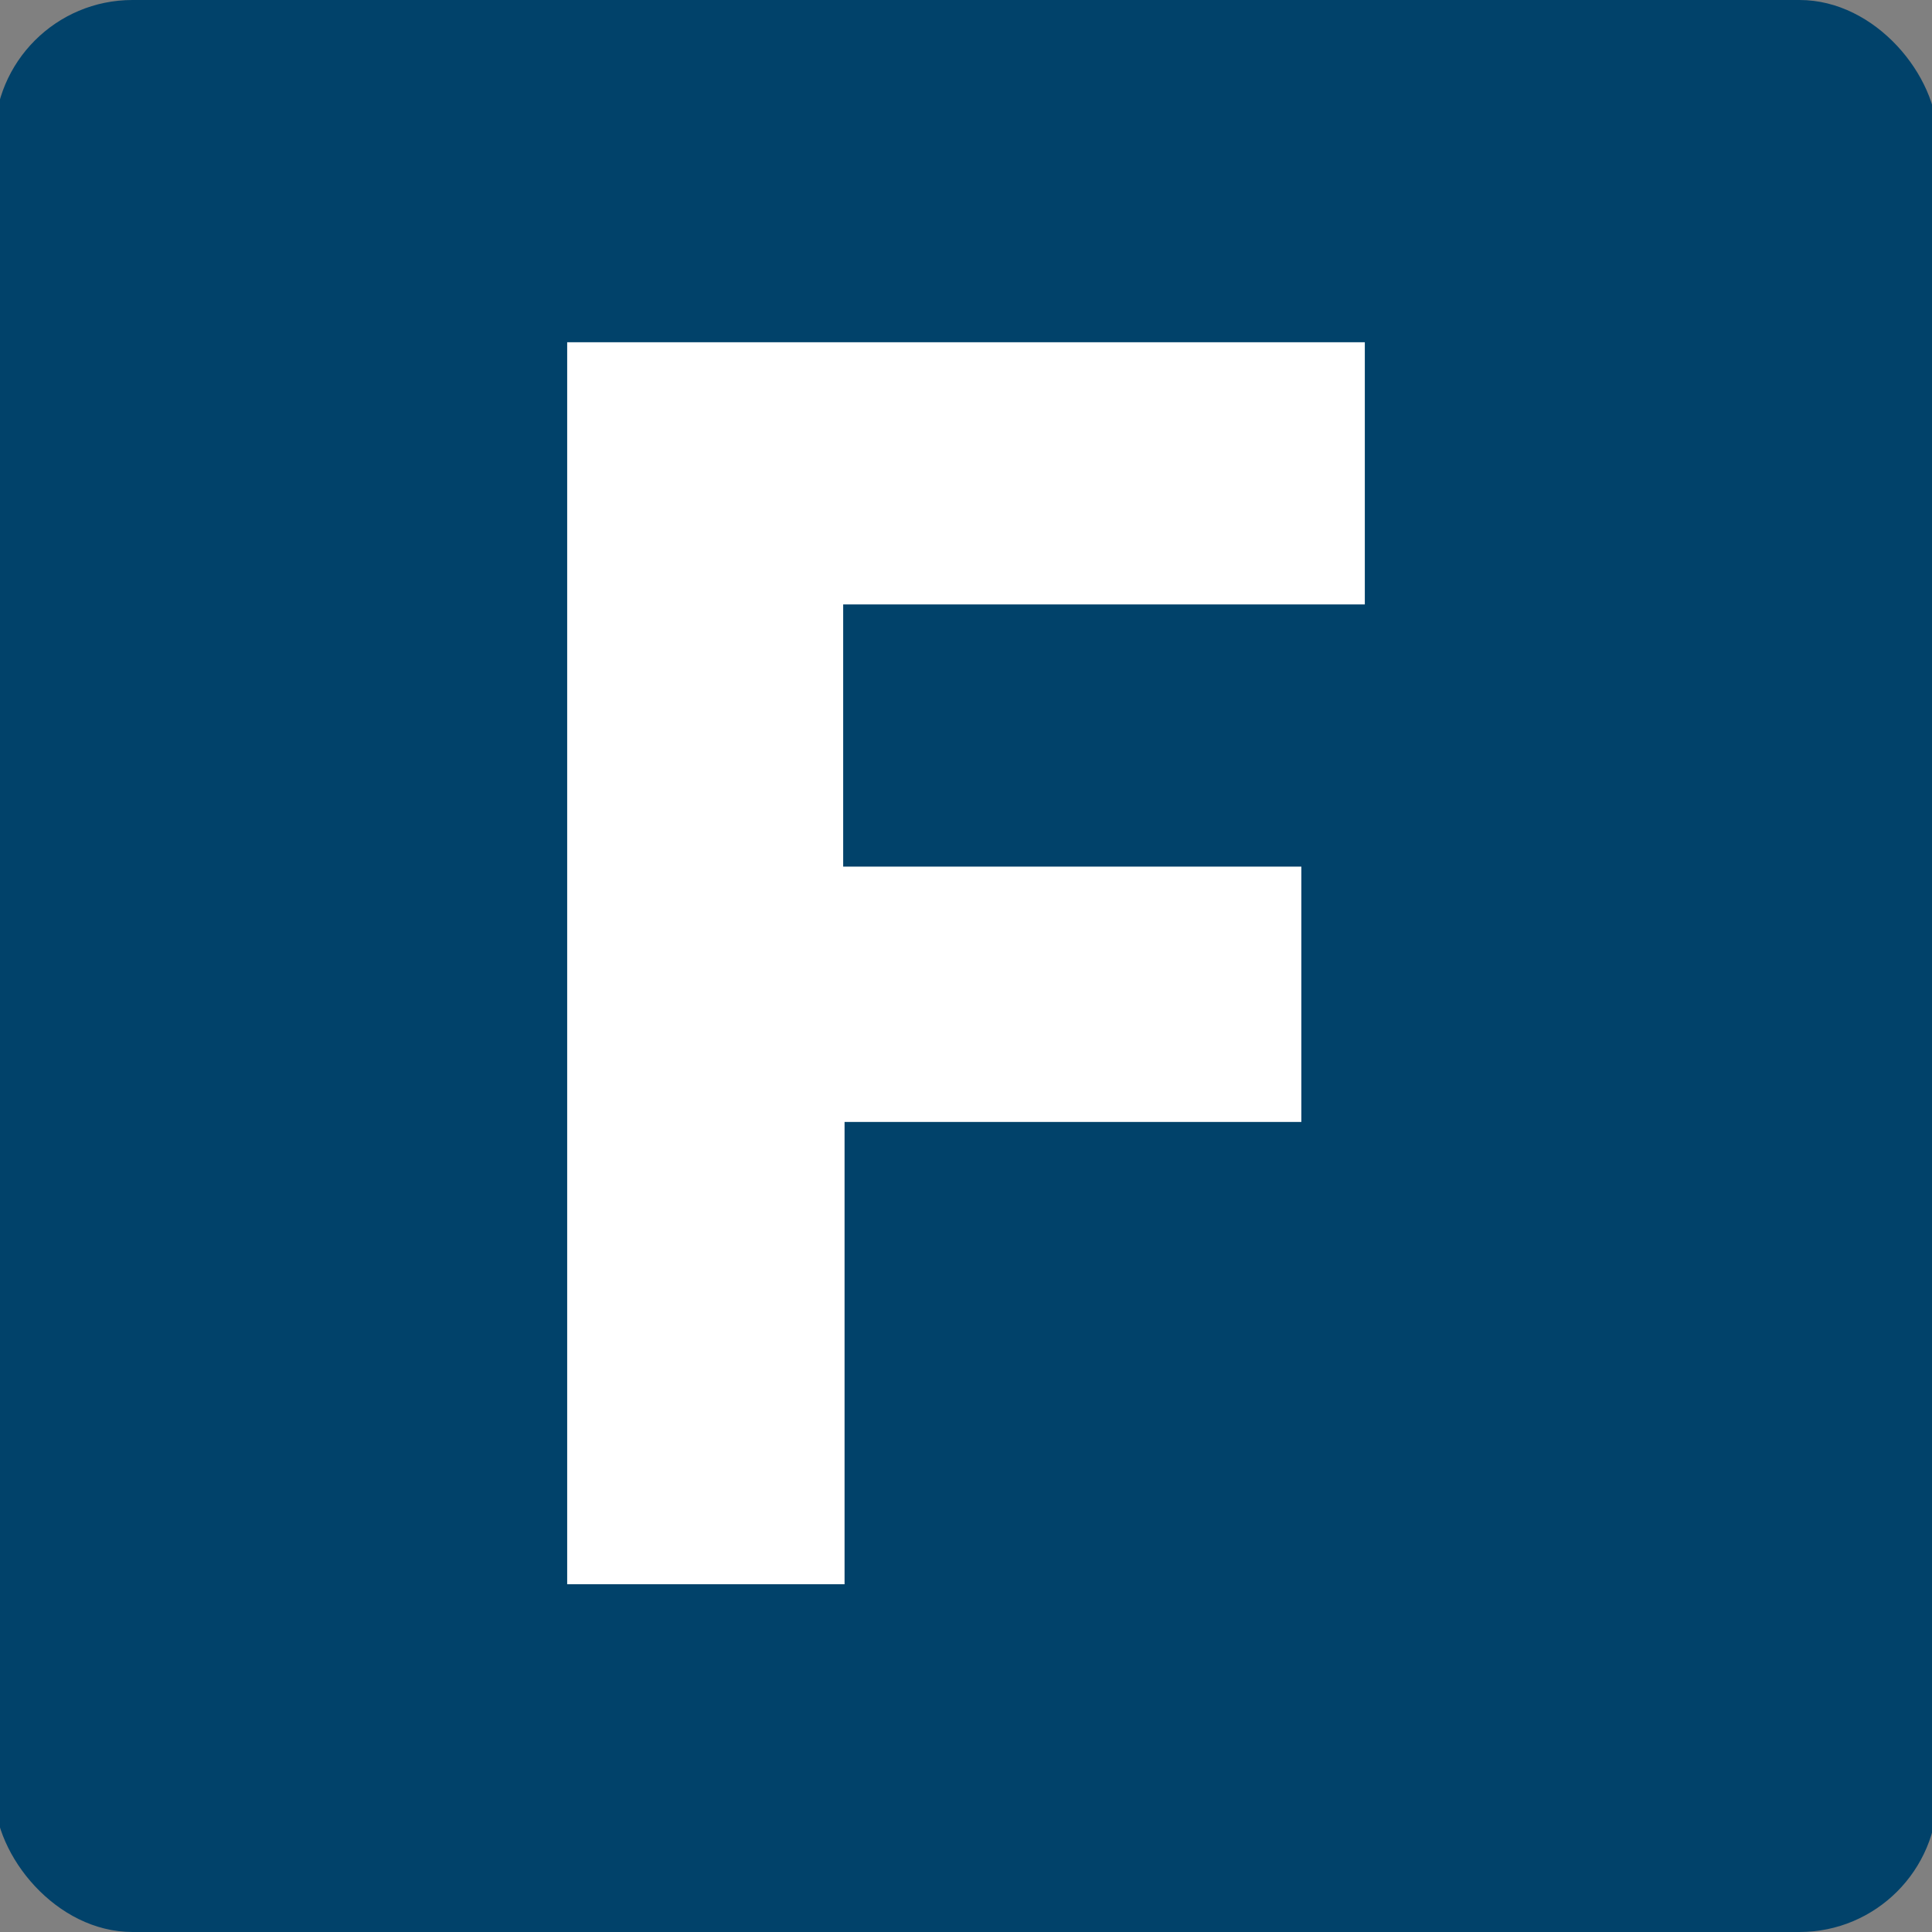
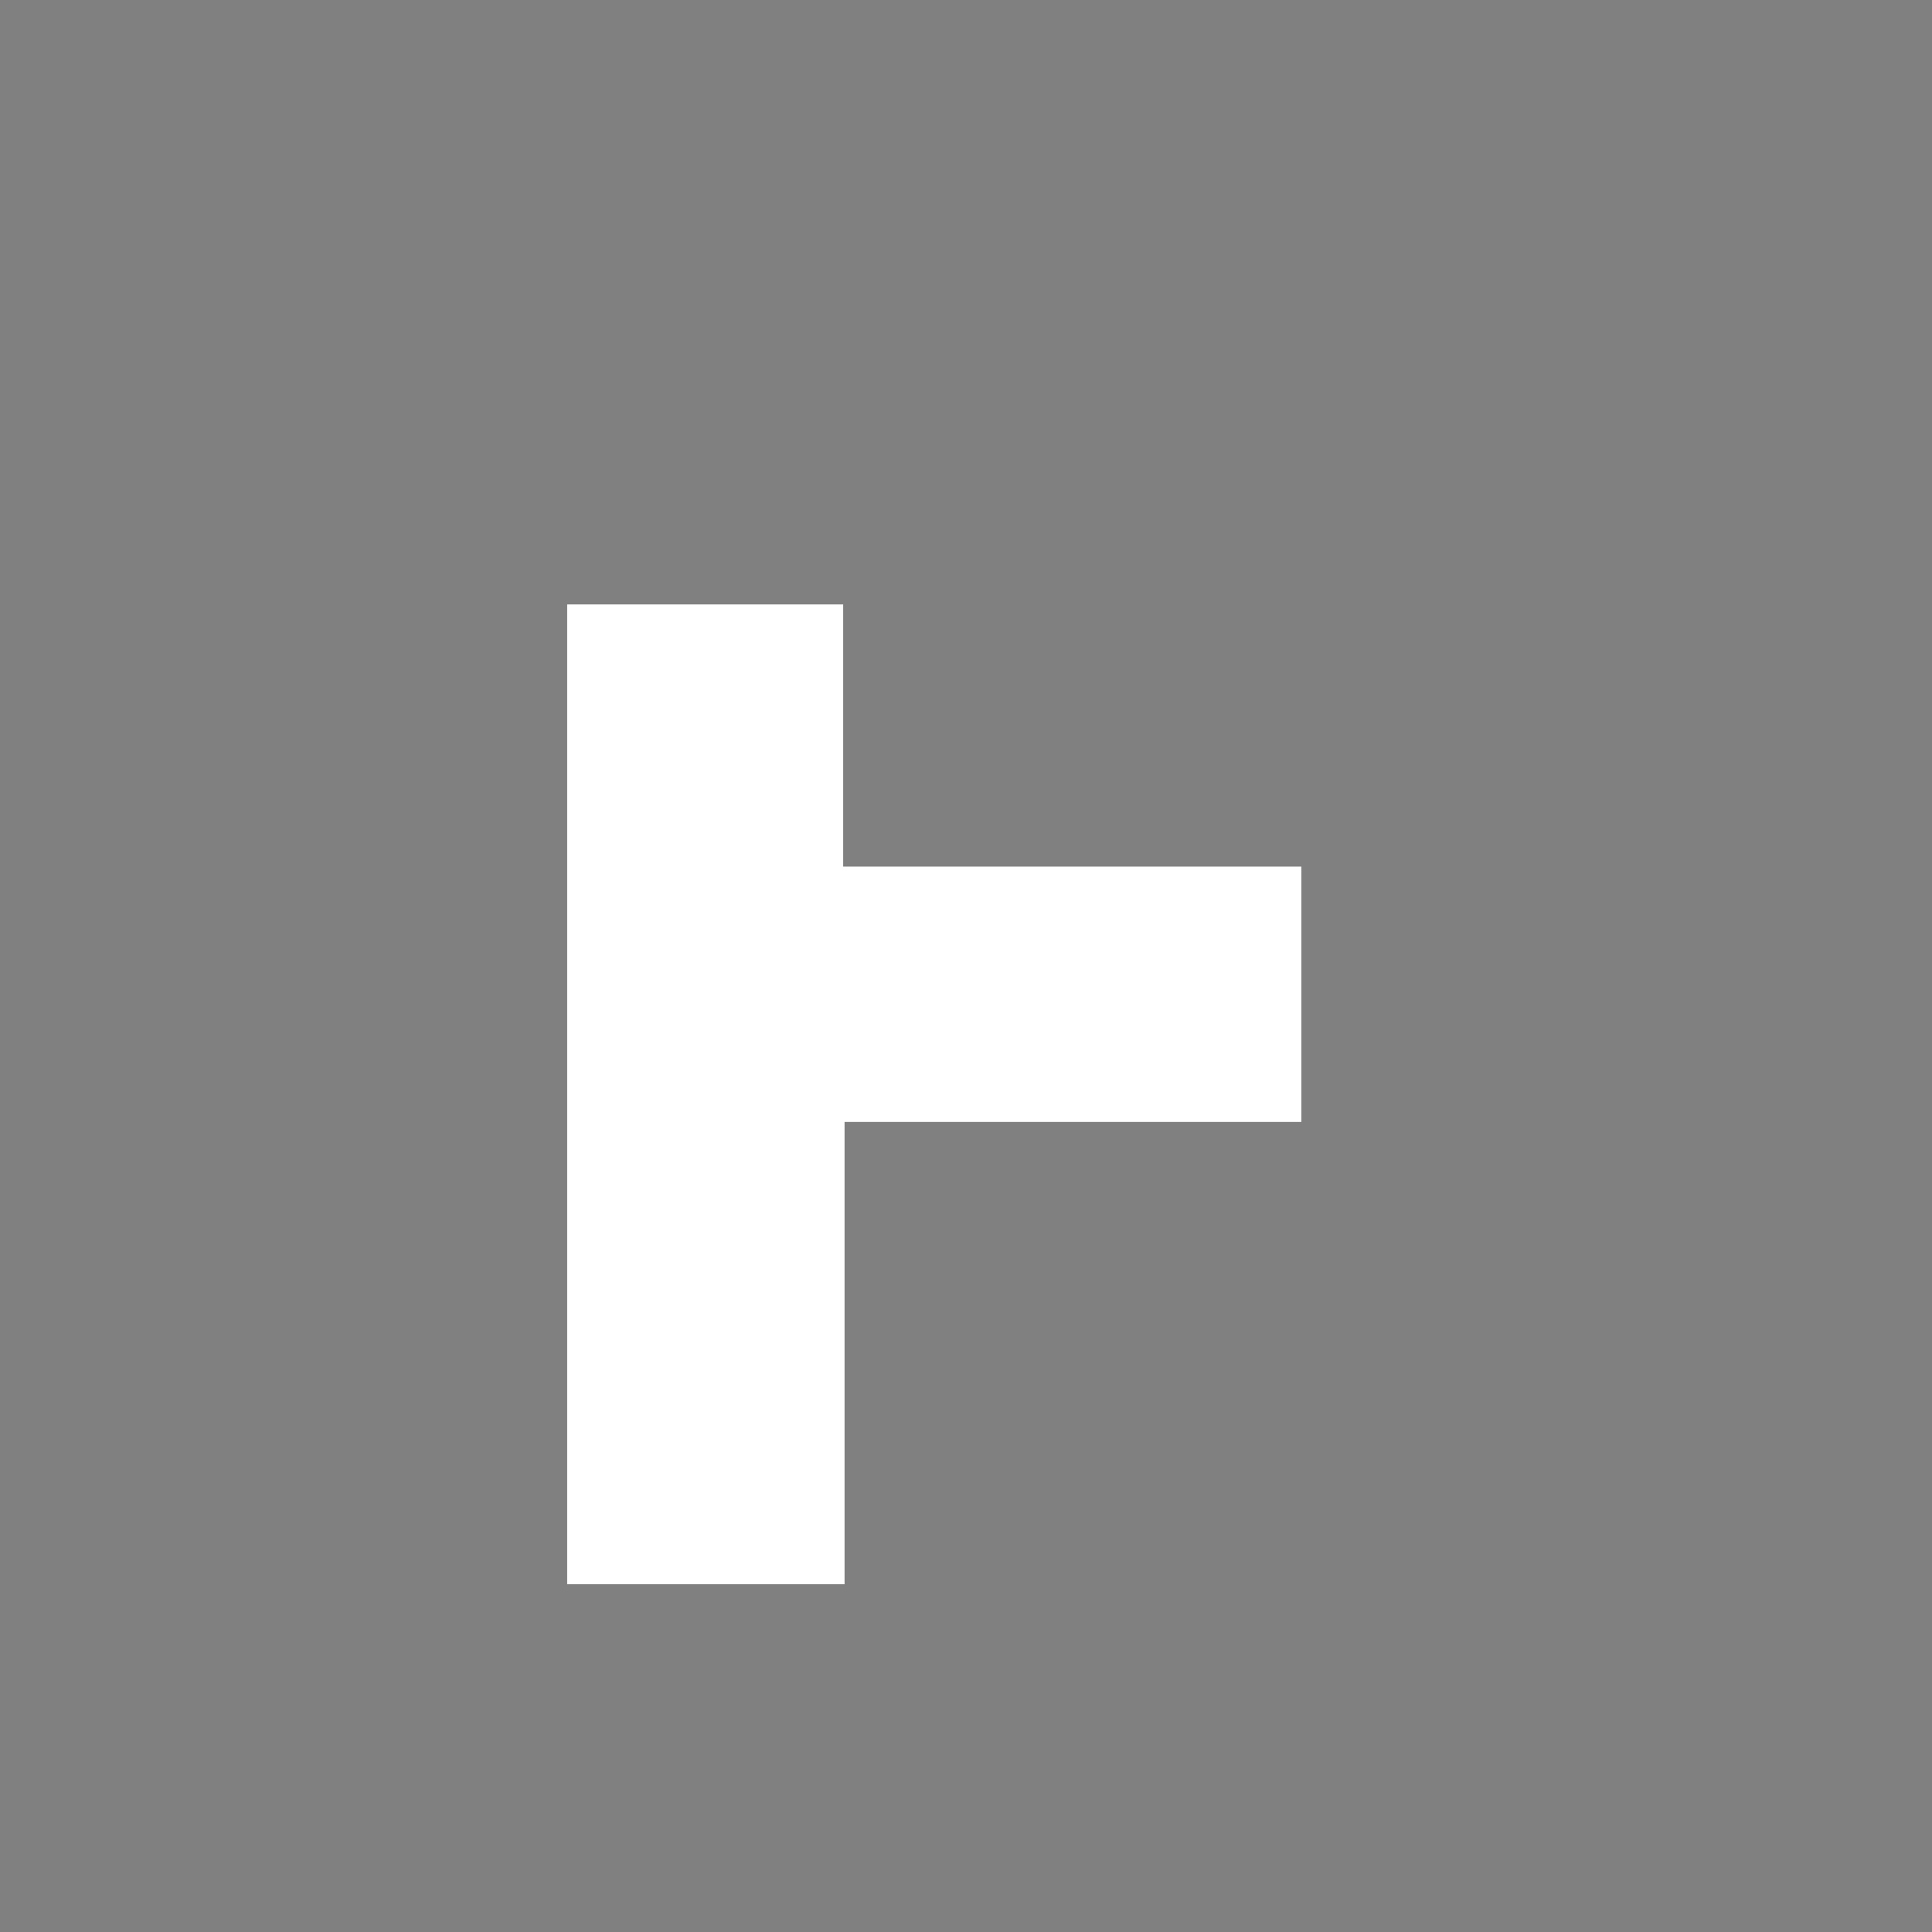
<svg xmlns="http://www.w3.org/2000/svg" height="14" width="14" viewBox="0 0 14 14">
  <rect x="0" y="0" width="14" height="14" fill="#808080" stroke="none" />
  <defs>
    <style>.cls-1{fill:#01426a;}.cls-2{fill:#fff;}</style>
  </defs>
  <title>f-Availablemdpi</title>
  <g id="available">
-     <rect class="cls-1" x="-0.04" width="14.08" height="14" rx="1" ry="1" />
-   </g>
+     </g>
  <g id="f-available">
-     <path class="cls-2" d="M4.11,11.48v-9H9.89v1.9H6.11v1.9H9.43V8.13H6.12v3.35Z" />
+     <path class="cls-2" d="M4.11,11.48v-9v1.9H6.11v1.9H9.43V8.13H6.12v3.35Z" />
  </g>
</svg>